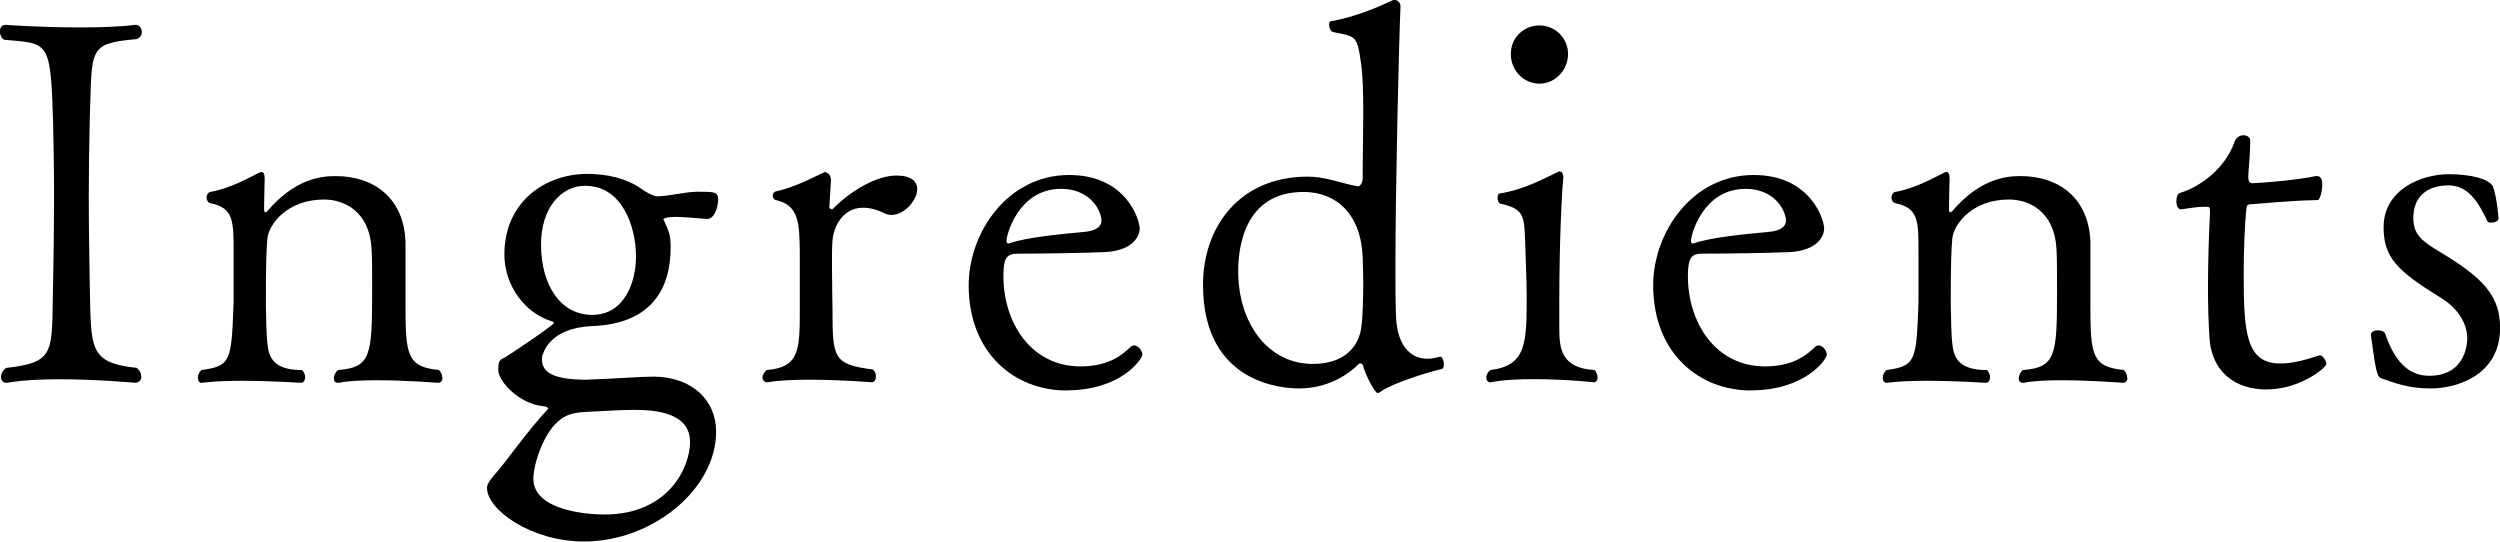
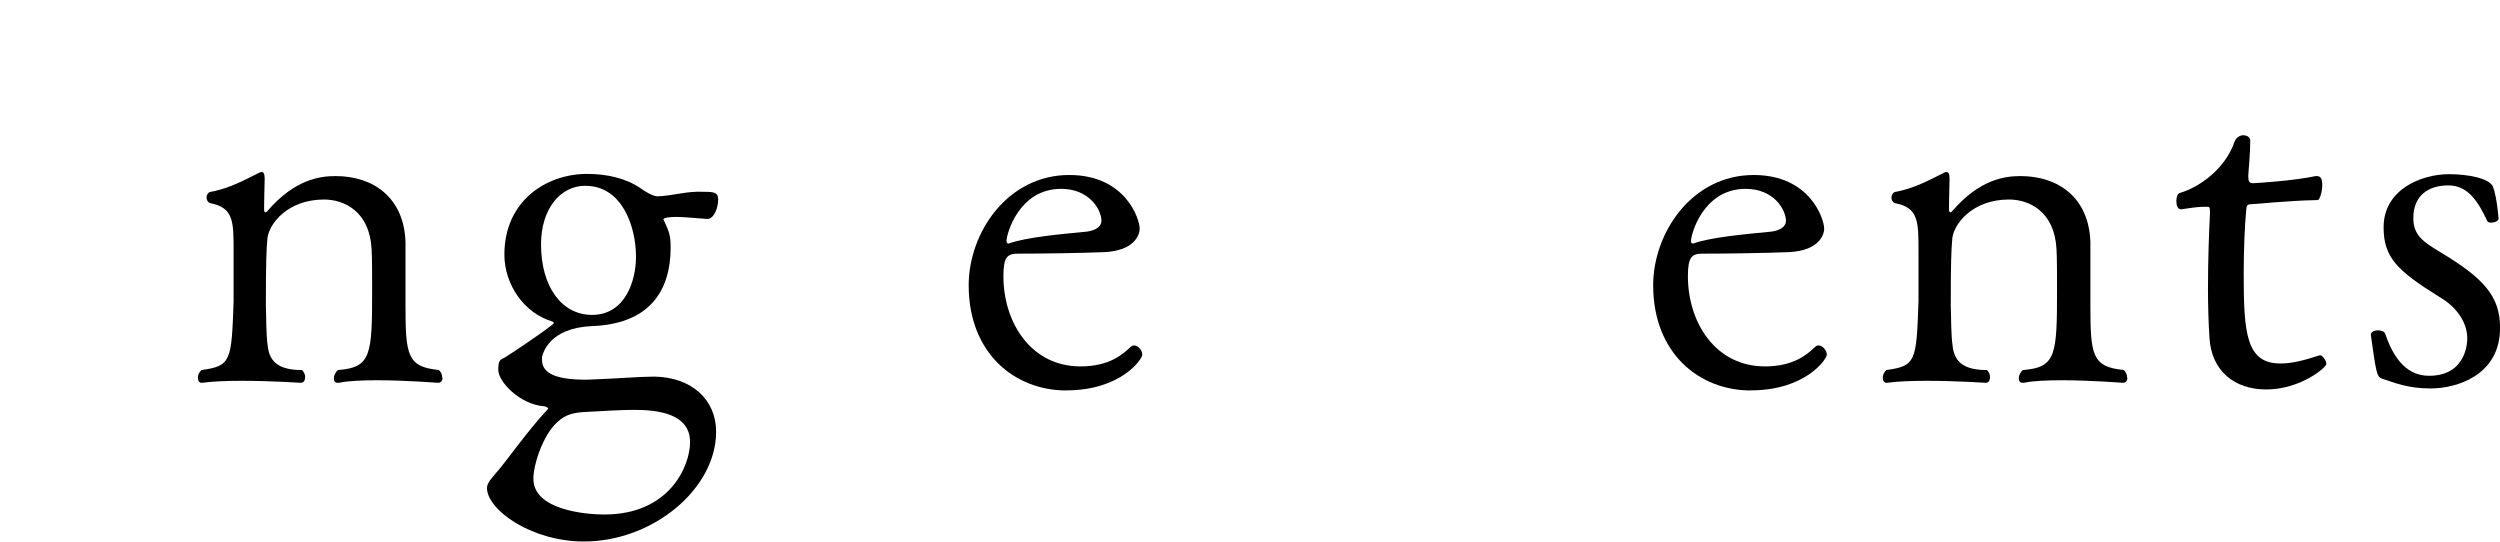
<svg xmlns="http://www.w3.org/2000/svg" id="_レイヤー_2" viewBox="0 0 274.29 59.42">
  <g id="_レイヤー_1-2">
-     <path d="M15.51,41.33c0,.34-.22.62-.62.67-.06,0-4.26-.39-8.4-.39-2.07,0-4.14.11-5.71.39h-.11c-.34,0-.56-.28-.56-.62s.17-.73.56-1.01c5.54-.62,4.98-1.74,5.15-9.02.06-2.69.11-6.27.11-9.63s-.06-6.61-.11-8.57c-.28-8.79-.5-8.34-5.38-8.79-.34-.22-.45-.62-.45-.9,0-.39.17-.73.62-.73,0,0,3.92.28,8.12.28,2.13,0,4.31-.06,6.1-.28h.11c.34,0,.62.39.62.78,0,.34-.17.62-.56.78-5.43.5-4.87,1.01-5.15,8.74-.06,2.69-.11,5.49-.11,8.29,0,3.36.06,6.78.11,10.02.17,6.78-.22,8.46,5.15,9.02.34.28.5.62.5.95Z" />
    <path d="M48.55,41.44c0,.34-.17.56-.5.56-.06,0-3.47-.28-6.66-.28-1.62,0-3.19.06-4.2.28h-.11c-.34,0-.45-.22-.45-.5s.17-.67.45-.9c3.64-.28,3.75-1.62,3.75-8.74,0-1.51,0-3.7-.06-4.54-.22-4.14-3.02-5.43-5.21-5.43-4.03,0-6.05,2.69-6.22,4.26-.11,1.34-.17,2.41-.17,7.34.06,1.34,0,3.08.22,4.59.22,1.68,1.29,2.52,3.75,2.52.22.22.34.5.34.78,0,.34-.17.62-.45.62,0,0-3.3-.22-6.5-.22-1.62,0-3.19.06-4.37.22h-.06c-.22,0-.39-.22-.39-.56,0-.28.11-.56.39-.84,3.25-.45,3.3-.95,3.53-7.5v-5.54c0-3.25,0-4.76-2.52-5.26-.28-.06-.45-.34-.45-.62s.17-.56.39-.62c2.24-.39,4.14-1.51,5.43-2.13.11-.06.17-.06.22-.06.22,0,.34.22.34.73,0,.62-.06,1.85-.06,2.8v.67c0,.11.06.22.17.22.06,0,.11-.06.17-.11,3.02-3.53,5.82-3.86,7.5-3.86,4.14,0,7.5,2.35,7.67,7.22v6.94c0,5.43.17,6.78,3.64,7.11.28.22.39.56.39.84Z" />
    <path d="M78.79,21.95c0,.84-.45,2.07-1.18,2.07h-.06c-2.02-.17-2.86-.22-3.36-.22-.06,0-1.4,0-1.4.28,0,0,0,.06.06.11.56,1.23.73,1.62.73,2.97,0,4.54-2.13,8.4-8.68,8.62-4.65.22-5.32,2.97-5.43,3.36v.34c0,1.46,1.46,2.18,4.87,2.18.45,0,.9-.06,1.4-.06,1.79-.06,4.48-.28,6.05-.28,4.09.06,6.78,2.52,6.78,6.05,0,6.27-6.94,12.04-14.5,12.04-5.77,0-10.64-3.47-10.64-5.88,0-.56.62-1.18,1.12-1.79.78-.84,3.42-4.59,5.54-6.83l.06-.06c0-.17-.34-.28-.5-.28-2.63-.22-4.98-2.69-4.98-3.98,0-1.01.17-1.12.67-1.34.17-.06,5.43-3.58,5.43-3.81,0-.06-.06-.11-.17-.17-3.08-.9-5.26-4.03-5.26-7.34,0-5.88,4.59-8.85,9.07-8.85,2.13,0,4.26.45,5.94,1.62.22.17,1.23.84,1.79.84,1.57-.06,2.74-.45,4.26-.5h.5c1.4,0,1.9,0,1.9.9ZM75.71,48.5c0-3.14-3.58-3.53-6.1-3.53-1.46,0-3.19.11-5.21.22-1.34.06-2.3.22-3.25,1.12-1.57,1.4-2.63,4.65-2.63,6.22,0,3.47,5.88,3.92,7.78,3.92,7.17,0,9.41-5.32,9.41-7.95ZM64.23,20.38c-2.74,0-4.87,2.52-4.87,6.44,0,4.59,2.24,7.73,5.6,7.73,3.64,0,4.82-3.75,4.82-6.38,0-3.3-1.51-7.78-5.54-7.78Z" />
-     <path d="M100.63,20.78c0,1.23-1.46,2.8-2.8,2.8-.28,0-.56-.06-.78-.17-.9-.45-1.68-.62-2.35-.62-2.3,0-3.25,2.18-3.36,3.58-.06.62-.06,1.62-.06,2.69,0,2.07.06,4.48.06,4.98,0,5.26.11,5.94,4.42,6.5.28.22.34.5.34.78,0,.34-.17.62-.45.62-.06,0-3.42-.28-6.78-.28-1.68,0-3.36.06-4.65.28h-.06c-.28,0-.5-.22-.5-.56,0-.22.17-.5.45-.78,3.53-.28,3.64-2.13,3.64-6.38v-6.78c-.06-2.86-.06-4.93-2.63-5.49-.22-.06-.34-.28-.34-.5,0-.17.11-.39.34-.45,2.3-.5,4.59-1.79,5.38-2.13.34.06.67.34.67.9l-.17,2.86v.11s0,.22.34.22c2.02-2.07,4.87-3.7,7-3.7,1.68,0,2.3.67,2.3,1.51Z" />
    <path d="M116.98,42.84c-5.6,0-10.7-4.03-10.7-11.54,0-5.77,4.26-12.1,11.03-12.1,6.22,0,7.73,4.87,7.73,5.88,0,.78-.67,2.41-3.81,2.58-2.74.11-6.89.17-9.52.17-1.18,0-1.62.34-1.62,2.46,0,5.1,3.02,9.91,8.46,9.91,3.25,0,4.7-1.4,5.49-2.13.11-.11.22-.17.39-.17.45,0,.9.56.9,1.01,0,.5-2.35,3.92-8.34,3.92ZM116.42,20.72c-4.65,0-5.99,4.98-5.99,5.71,0,.17.06.28.17.28h.11c1.85-.67,5.54-1.01,8.46-1.29.5-.06,1.68-.28,1.68-1.23-.06-1.29-1.4-3.47-4.42-3.47Z" />
-     <path d="M151.59,42.9c-.22.17-.34.22-.45.22-.28,0-1.34-1.96-1.62-3.08-.06-.11-.17-.17-.28-.17-.06,0-.11,0-.17.06-.73.78-3.02,2.69-6.55,2.69-1.68,0-10.53-.45-10.53-11.37,0-6.38,4.03-11.87,11.48-11.87,1.9,0,3.3.62,5.43,1.06h.11c.28,0,.5-.5.5-.9v-.9c0-1.62.06-4.09.06-6.33s-.06-4.09-.22-5.21c-.45-3.25-.56-3.08-3.08-3.58-.28-.06-.45-.5-.45-.84,0-.17.06-.34.17-.34,2.69-.45,5.49-1.68,6.89-2.35h.11c.28,0,.67.22.67.73-.17,3.58-.56,19.94-.56,28.67,0,1.74,0,3.42.06,5.15.06,3.02,1.34,4.82,3.47,4.82.45,0,.9-.11,1.34-.22h.06c.22,0,.39.45.39.84,0,.22-.06.45-.22.5-1.9.45-5.32,1.57-6.61,2.41ZM143.02,21.06c-6.61,0-7.17,6.33-7.17,8.68,0,5.77,3.3,10.19,8.18,10.19,4.03,0,5.15-2.52,5.32-3.98.17-1.06.22-3.3.22-5.21,0-.95-.06-1.85-.06-2.46-.17-4.87-2.97-7.22-6.5-7.22Z" />
-     <path d="M175.28,41.38c0,.34-.17.56-.39.56-.06,0-3.14-.34-6.5-.34-1.68,0-3.42.06-4.82.34h-.11c-.22,0-.39-.22-.39-.5s.11-.56.45-.84c3.98-.5,3.98-2.97,3.98-8.23,0-1.85-.11-3.7-.17-5.94-.11-2.74-.11-3.53-2.74-4.09-.17-.06-.28-.34-.28-.62s.06-.5.28-.5c2.46-.39,4.48-1.46,6.33-2.35.06-.06.11-.06.22-.06.22,0,.39.28.39.62-.17,1.34-.45,7.34-.45,13.44v3.25c0,2.3.34,4.26,3.86,4.48.22.22.34.56.34.78ZM168.9,9.18c-1.74,0-3.14-1.46-3.14-3.25s1.4-3.14,3.14-3.14,3.14,1.4,3.14,3.14-1.4,3.25-3.14,3.25Z" />
    <path d="M192.08,42.84c-5.6,0-10.7-4.03-10.7-11.54,0-5.77,4.26-12.1,11.03-12.1,6.22,0,7.73,4.87,7.73,5.88,0,.78-.67,2.41-3.81,2.58-2.74.11-6.89.17-9.52.17-1.18,0-1.62.34-1.62,2.46,0,5.1,3.02,9.91,8.46,9.91,3.25,0,4.7-1.4,5.49-2.13.11-.11.22-.17.39-.17.45,0,.9.56.9,1.01,0,.5-2.35,3.92-8.34,3.92ZM191.52,20.72c-4.65,0-5.99,4.98-5.99,5.71,0,.17.06.28.17.28h.11c1.85-.67,5.54-1.01,8.46-1.29.5-.06,1.68-.28,1.68-1.23-.06-1.29-1.4-3.47-4.42-3.47Z" />
    <path d="M233.41,41.44c0,.34-.17.56-.5.56-.06,0-3.47-.28-6.66-.28-1.62,0-3.19.06-4.2.28h-.11c-.34,0-.45-.22-.45-.5s.17-.67.45-.9c3.64-.28,3.75-1.62,3.75-8.74,0-1.51,0-3.7-.06-4.54-.22-4.14-3.02-5.43-5.21-5.43-4.03,0-6.05,2.69-6.22,4.26-.11,1.34-.17,2.41-.17,7.34.06,1.34,0,3.08.22,4.59.22,1.68,1.29,2.52,3.75,2.52.22.22.34.5.34.78,0,.34-.17.62-.45.62,0,0-3.3-.22-6.5-.22-1.62,0-3.19.06-4.37.22h-.06c-.22,0-.39-.22-.39-.56,0-.28.11-.56.39-.84,3.25-.45,3.3-.95,3.53-7.5v-5.54c0-3.25,0-4.76-2.52-5.26-.28-.06-.45-.34-.45-.62s.17-.56.39-.62c2.24-.39,4.14-1.51,5.43-2.13.11-.06.17-.06.22-.06.22,0,.34.22.34.73,0,.62-.06,1.85-.06,2.8v.67c0,.11.06.22.17.22.06,0,.11-.06.17-.11,3.02-3.53,5.82-3.86,7.5-3.86,4.14,0,7.5,2.35,7.67,7.22v6.94c0,5.43.17,6.78,3.64,7.11.28.22.39.56.39.84Z" />
    <path d="M248.64,42.73c-3.53,0-5.99-2.07-6.22-5.6-.11-1.62-.17-3.58-.17-5.49,0-3.02.11-6.1.22-8.23v-.22c0-.5-.11-.5-.28-.5h-.5c-.73,0-1.85.22-2.41.28-.34,0-.5-.45-.5-.9,0-.39.11-.84.39-.9,2.24-.67,4.98-2.69,5.99-5.6.17-.5.62-.73.95-.73.45,0,.78.22.78.62,0,1.46-.22,3.53-.22,3.86,0,.56.11.78.5.78.34,0,4.59-.28,6.89-.78h.17c.5,0,.56.56.56.95,0,.78-.28,1.68-.5,1.68-3.36.06-6.78.45-7.22.45-.67,0-.56.28-.62.62-.17,1.68-.28,4.42-.28,7.06,0,6.5.28,9.8,4.03,9.8,1.29,0,2.58-.34,4.31-.9h.06c.22,0,.67.56.67.95s-2.86,2.8-6.61,2.8Z" />
    <path d="M266.67,42.62c-2.46,0-3.98-.62-5.43-1.12-.45-.22-.56-.67-1.12-4.76,0-.34.39-.5.78-.5.34,0,.67.11.78.34.73,2.13,2.02,4.65,4.82,4.65,4.2,0,4.2-3.86,4.2-4.09,0-1.74-1.12-3.42-3.02-4.54-4.7-2.91-6.16-4.37-6.16-7.67,0-4.14,4.14-5.82,7.17-5.82,2.13,0,4.37.45,4.82,1.34.45,1.18.62,3.47.62,3.53,0,.28-.45.45-.84.45-.17,0-.34-.06-.39-.17-.95-2.02-2.07-3.92-4.26-3.92-2.35,0-3.86,1.23-3.86,3.58,0,1.85,1.01,2.58,2.97,3.75,4.65,2.8,6.55,4.76,6.55,8.29,0,5.26-4.82,6.66-7.62,6.66Z" />
  </g>
</svg>